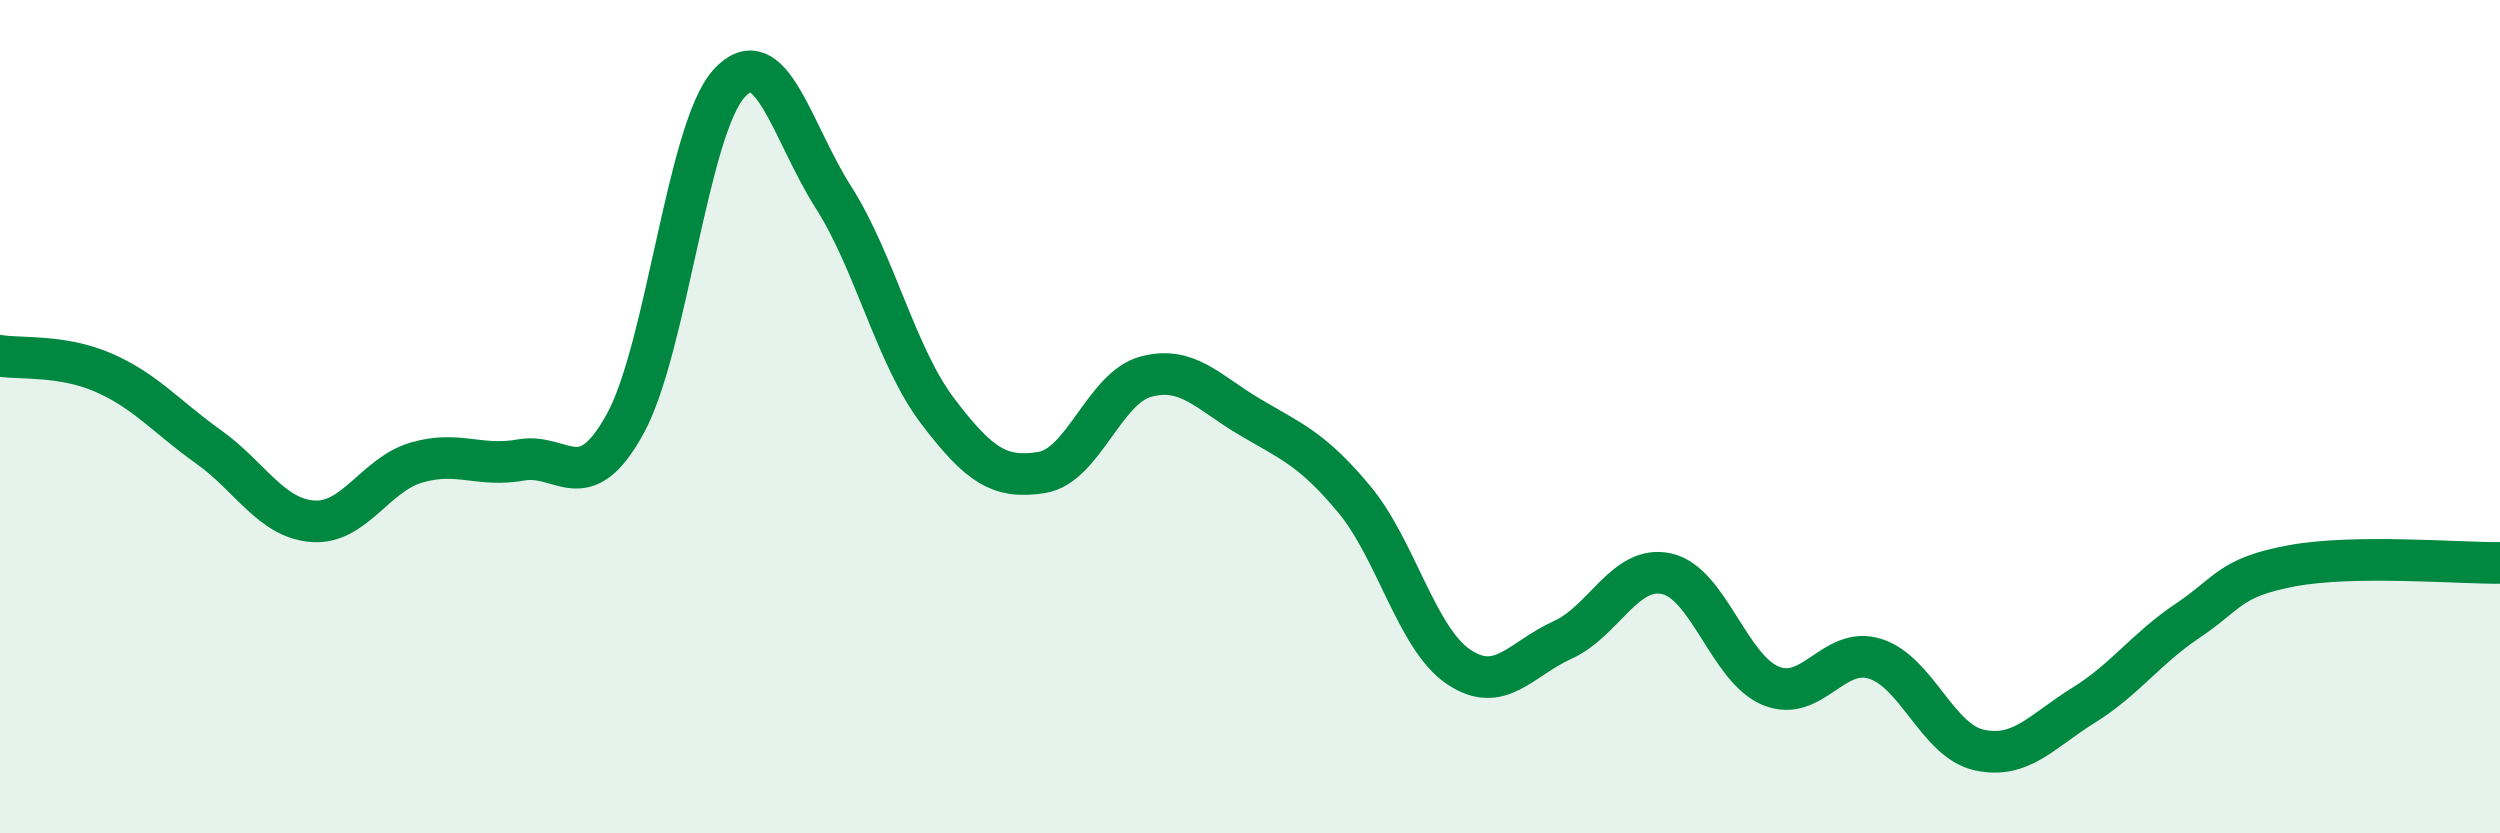
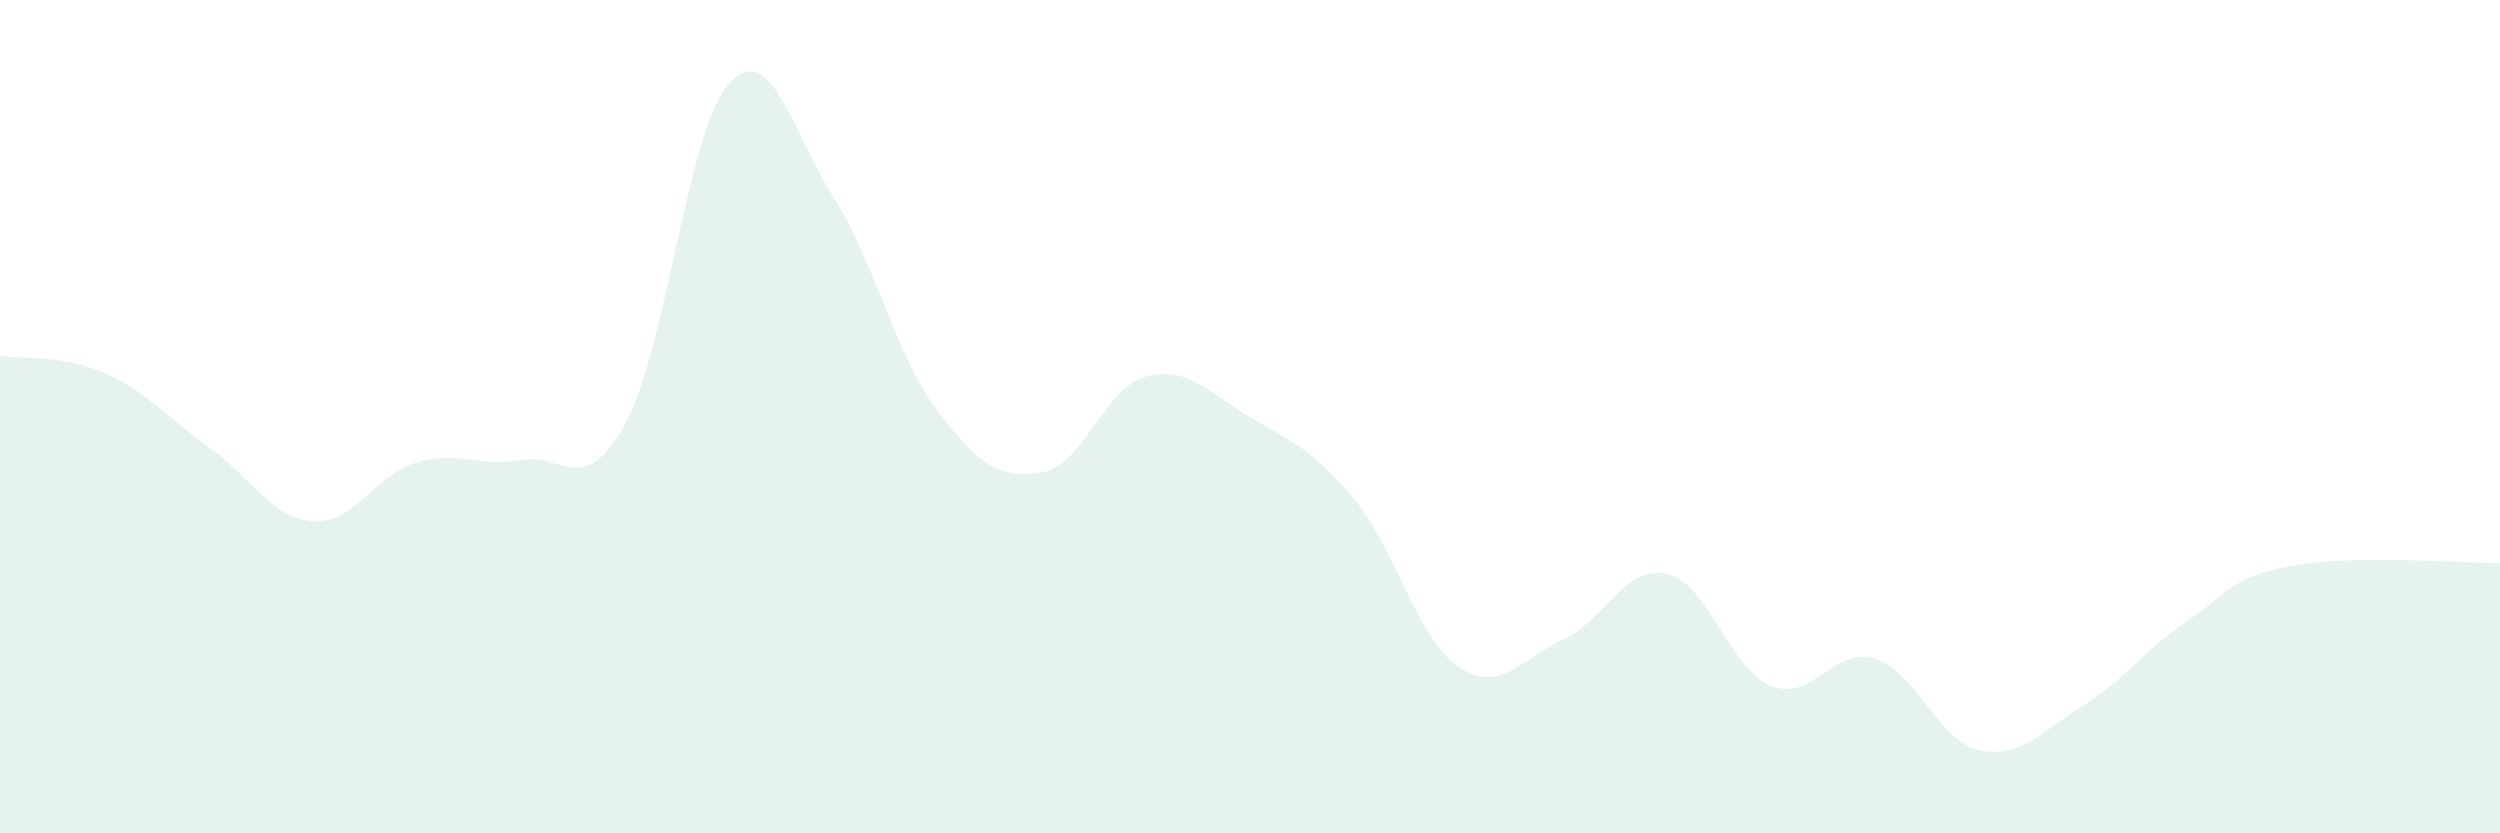
<svg xmlns="http://www.w3.org/2000/svg" width="60" height="20" viewBox="0 0 60 20">
  <path d="M 0,8.54 C 0.5,8.62 1.5,8.51 2.5,8.95 C 3.5,9.39 4,10.01 5,10.72 C 6,11.43 6.5,12.43 7.5,12.51 C 8.5,12.59 9,11.39 10,11.1 C 11,10.81 11.5,11.22 12.5,11.04 C 13.5,10.86 14,11.99 15,10.18 C 16,8.37 16.5,3.09 17.5,2 C 18.5,0.91 19,3.16 20,4.73 C 21,6.3 21.5,8.54 22.5,9.86 C 23.5,11.18 24,11.5 25,11.34 C 26,11.18 26.5,9.31 27.5,9.04 C 28.5,8.77 29,9.42 30,10.01 C 31,10.6 31.5,10.78 32.5,11.98 C 33.5,13.18 34,15.32 35,16 C 36,16.68 36.5,15.81 37.5,15.36 C 38.5,14.91 39,13.55 40,13.77 C 41,13.99 41.5,16.05 42.5,16.46 C 43.5,16.87 44,15.5 45,15.81 C 46,16.12 46.5,17.78 47.5,18 C 48.5,18.22 49,17.55 50,16.93 C 51,16.31 51.5,15.57 52.5,14.9 C 53.5,14.23 53.5,13.86 55,13.58 C 56.5,13.3 59,13.52 60,13.51L60 20L0 20Z" fill="#008740" opacity="0.1" stroke-linecap="round" stroke-linejoin="round" />
-   <path d="M 0,8.54 C 0.5,8.62 1.5,8.51 2.5,8.95 C 3.5,9.39 4,10.01 5,10.72 C 6,11.43 6.5,12.43 7.5,12.51 C 8.5,12.59 9,11.39 10,11.1 C 11,10.81 11.5,11.22 12.5,11.04 C 13.5,10.86 14,11.99 15,10.18 C 16,8.37 16.5,3.09 17.5,2 C 18.5,0.91 19,3.16 20,4.73 C 21,6.3 21.5,8.54 22.5,9.86 C 23.5,11.18 24,11.5 25,11.34 C 26,11.18 26.5,9.31 27.5,9.04 C 28.5,8.77 29,9.42 30,10.01 C 31,10.6 31.5,10.78 32.5,11.98 C 33.5,13.18 34,15.32 35,16 C 36,16.68 36.5,15.81 37.5,15.36 C 38.5,14.91 39,13.55 40,13.77 C 41,13.99 41.5,16.05 42.5,16.46 C 43.5,16.87 44,15.5 45,15.81 C 46,16.12 46.5,17.78 47.5,18 C 48.5,18.22 49,17.55 50,16.93 C 51,16.31 51.5,15.57 52.5,14.9 C 53.5,14.23 53.5,13.86 55,13.58 C 56.5,13.3 59,13.52 60,13.51" stroke="#008740" stroke-width="1" fill="none" stroke-linecap="round" stroke-linejoin="round" />
</svg>